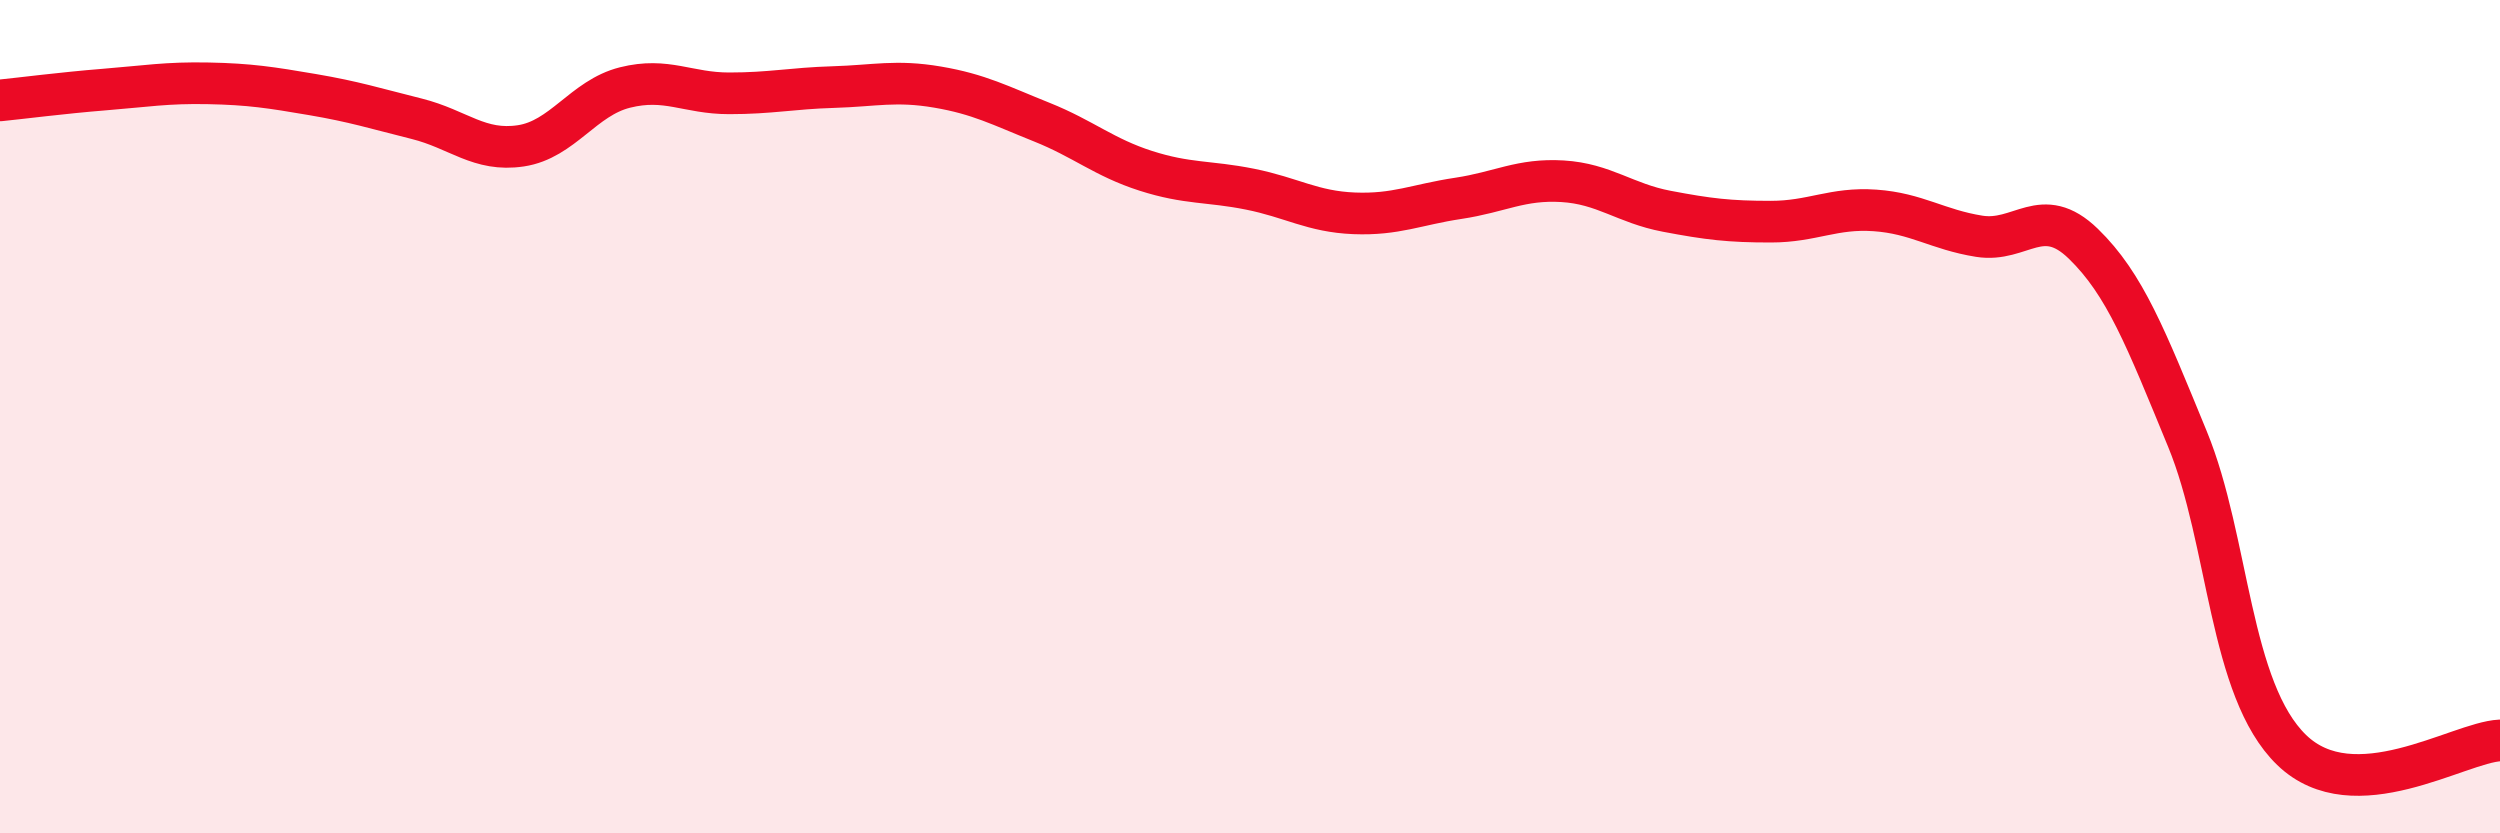
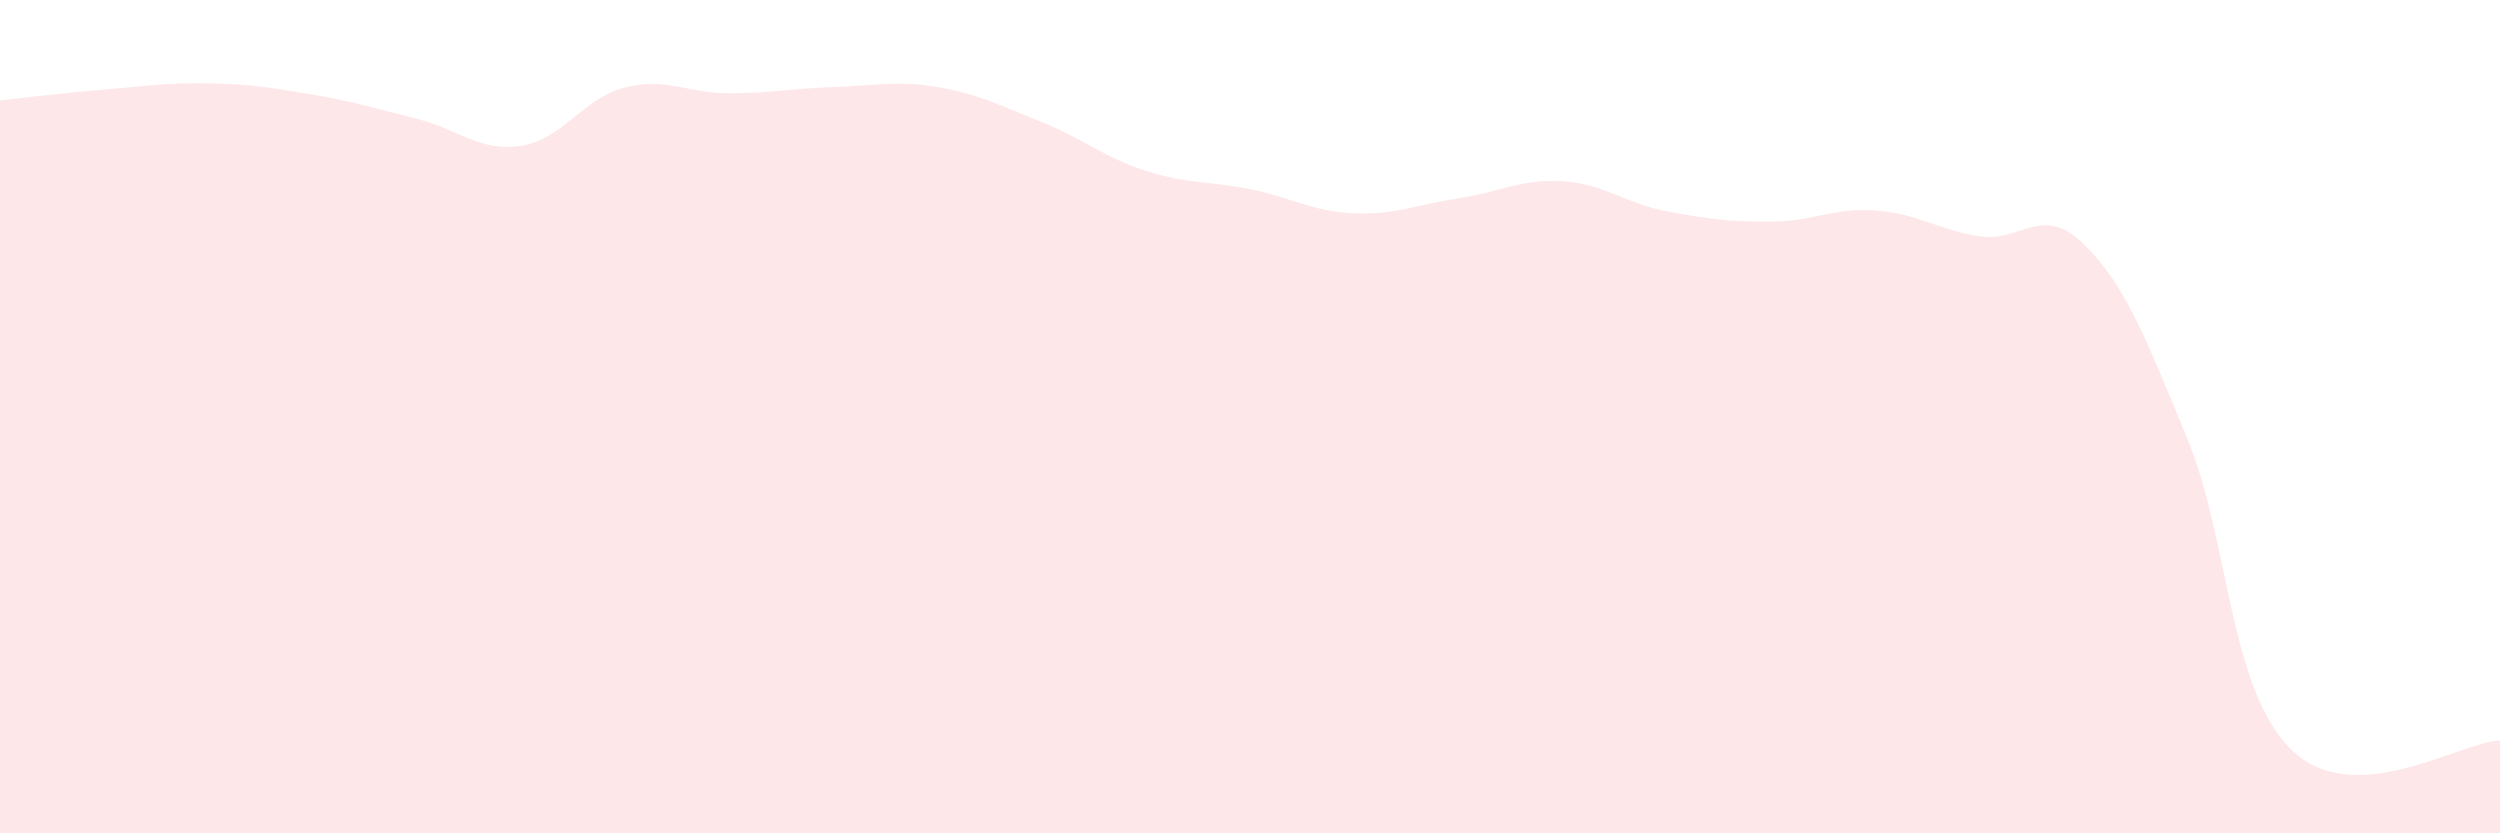
<svg xmlns="http://www.w3.org/2000/svg" width="60" height="20" viewBox="0 0 60 20">
  <path d="M 0,2.41 C 0.5,2.36 1.5,2.23 2.5,2.15 C 3.5,2.07 4,1.98 5,2 C 6,2.02 6.5,2.1 7.5,2.27 C 8.5,2.44 9,2.6 10,2.85 C 11,3.1 11.5,3.65 12.5,3.5 C 13.5,3.35 14,2.35 15,2.1 C 16,1.85 16.5,2.24 17.5,2.24 C 18.5,2.24 19,2.12 20,2.09 C 21,2.06 21.5,1.92 22.5,2.09 C 23.5,2.26 24,2.53 25,2.93 C 26,3.33 26.5,3.78 27.5,4.1 C 28.5,4.42 29,4.34 30,4.54 C 31,4.74 31.5,5.08 32.5,5.12 C 33.5,5.16 34,4.91 35,4.76 C 36,4.61 36.5,4.29 37.5,4.35 C 38.5,4.41 39,4.88 40,5.07 C 41,5.26 41.5,5.32 42.5,5.32 C 43.5,5.32 44,4.98 45,5.05 C 46,5.12 46.5,5.51 47.5,5.67 C 48.5,5.83 49,4.88 50,5.85 C 51,6.82 51.5,8.11 52.5,10.54 C 53.5,12.97 53.5,16.55 55,18 C 56.5,19.45 59,17.82 60,17.77L60 20L0 20Z" fill="#EB0A25" opacity="0.1" stroke-linecap="round" stroke-linejoin="round" />
-   <path d="M 0,2.41 C 0.5,2.36 1.5,2.23 2.5,2.15 C 3.5,2.07 4,1.98 5,2 C 6,2.02 6.5,2.1 7.5,2.27 C 8.5,2.44 9,2.6 10,2.85 C 11,3.1 11.5,3.65 12.5,3.5 C 13.5,3.35 14,2.35 15,2.1 C 16,1.85 16.5,2.24 17.5,2.24 C 18.5,2.24 19,2.12 20,2.09 C 21,2.06 21.5,1.92 22.5,2.09 C 23.5,2.26 24,2.53 25,2.93 C 26,3.33 26.5,3.78 27.5,4.1 C 28.5,4.42 29,4.34 30,4.54 C 31,4.74 31.5,5.08 32.5,5.12 C 33.5,5.16 34,4.91 35,4.76 C 36,4.61 36.5,4.29 37.5,4.35 C 38.5,4.41 39,4.88 40,5.07 C 41,5.26 41.5,5.32 42.5,5.32 C 43.5,5.32 44,4.98 45,5.05 C 46,5.12 46.5,5.51 47.5,5.67 C 48.5,5.83 49,4.88 50,5.85 C 51,6.82 51.5,8.11 52.5,10.54 C 53.5,12.97 53.5,16.55 55,18 C 56.5,19.45 59,17.82 60,17.77" stroke="#EB0A25" stroke-width="1" fill="none" stroke-linecap="round" stroke-linejoin="round" />
</svg>